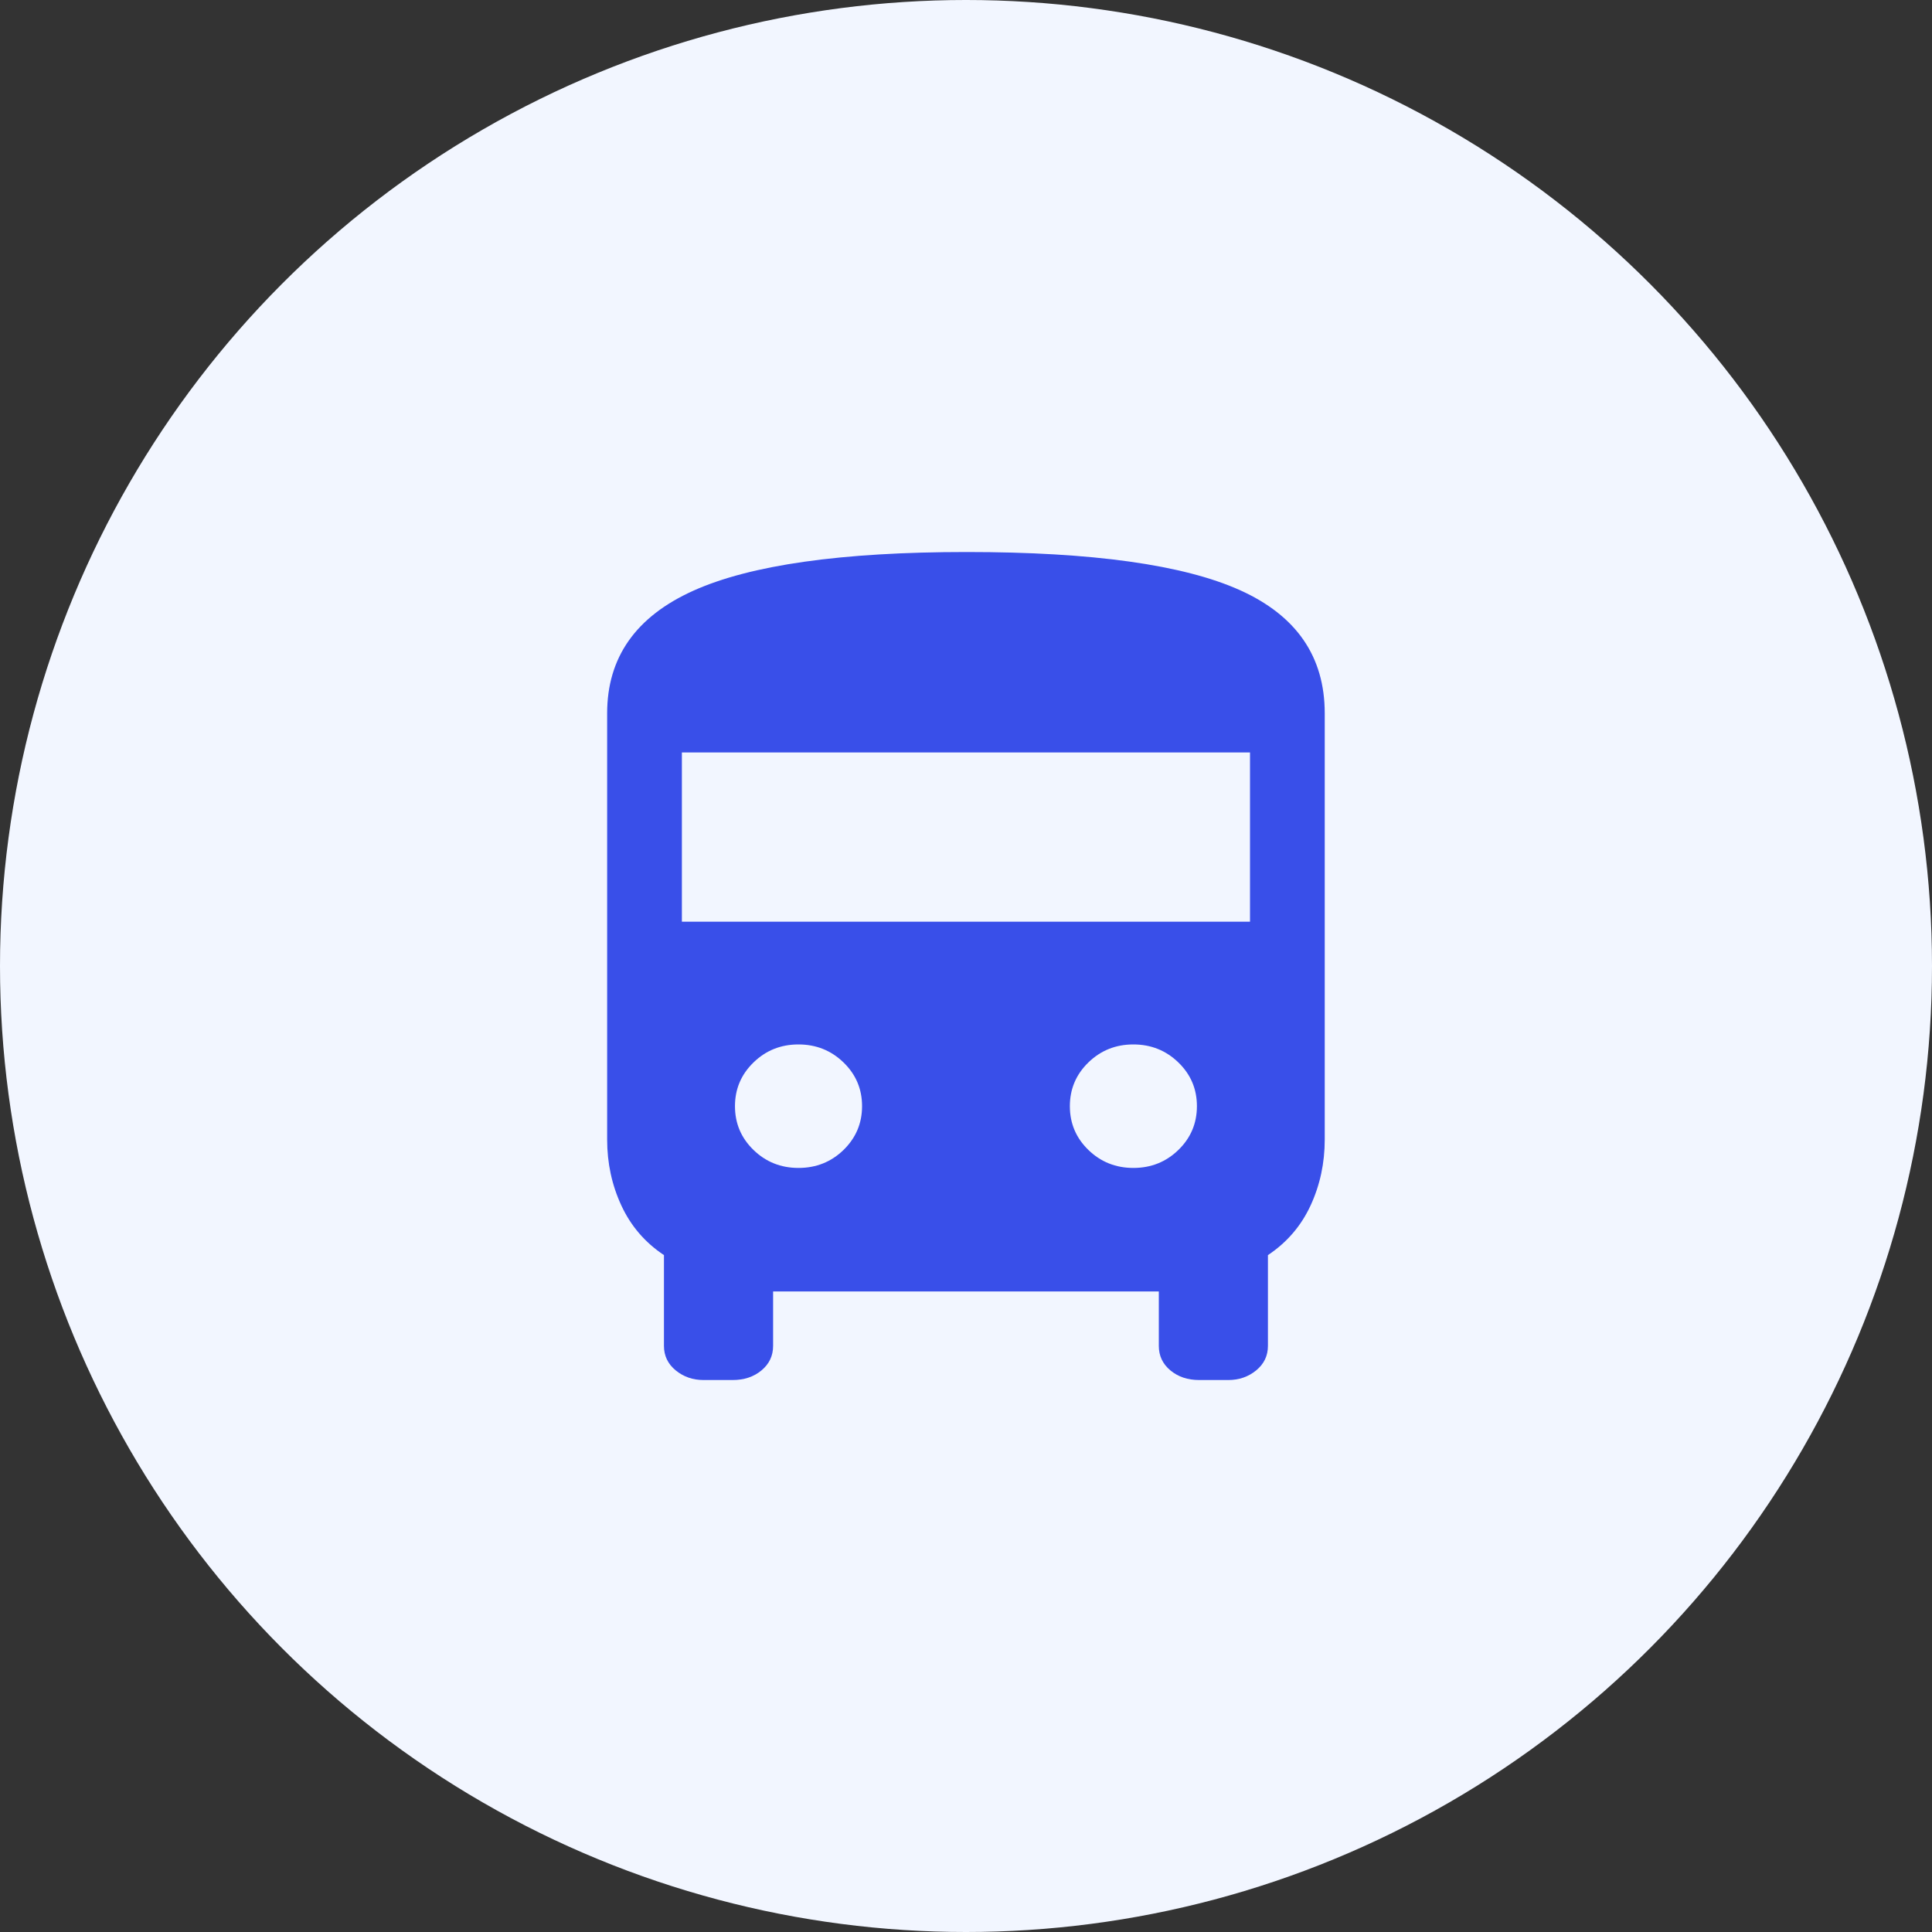
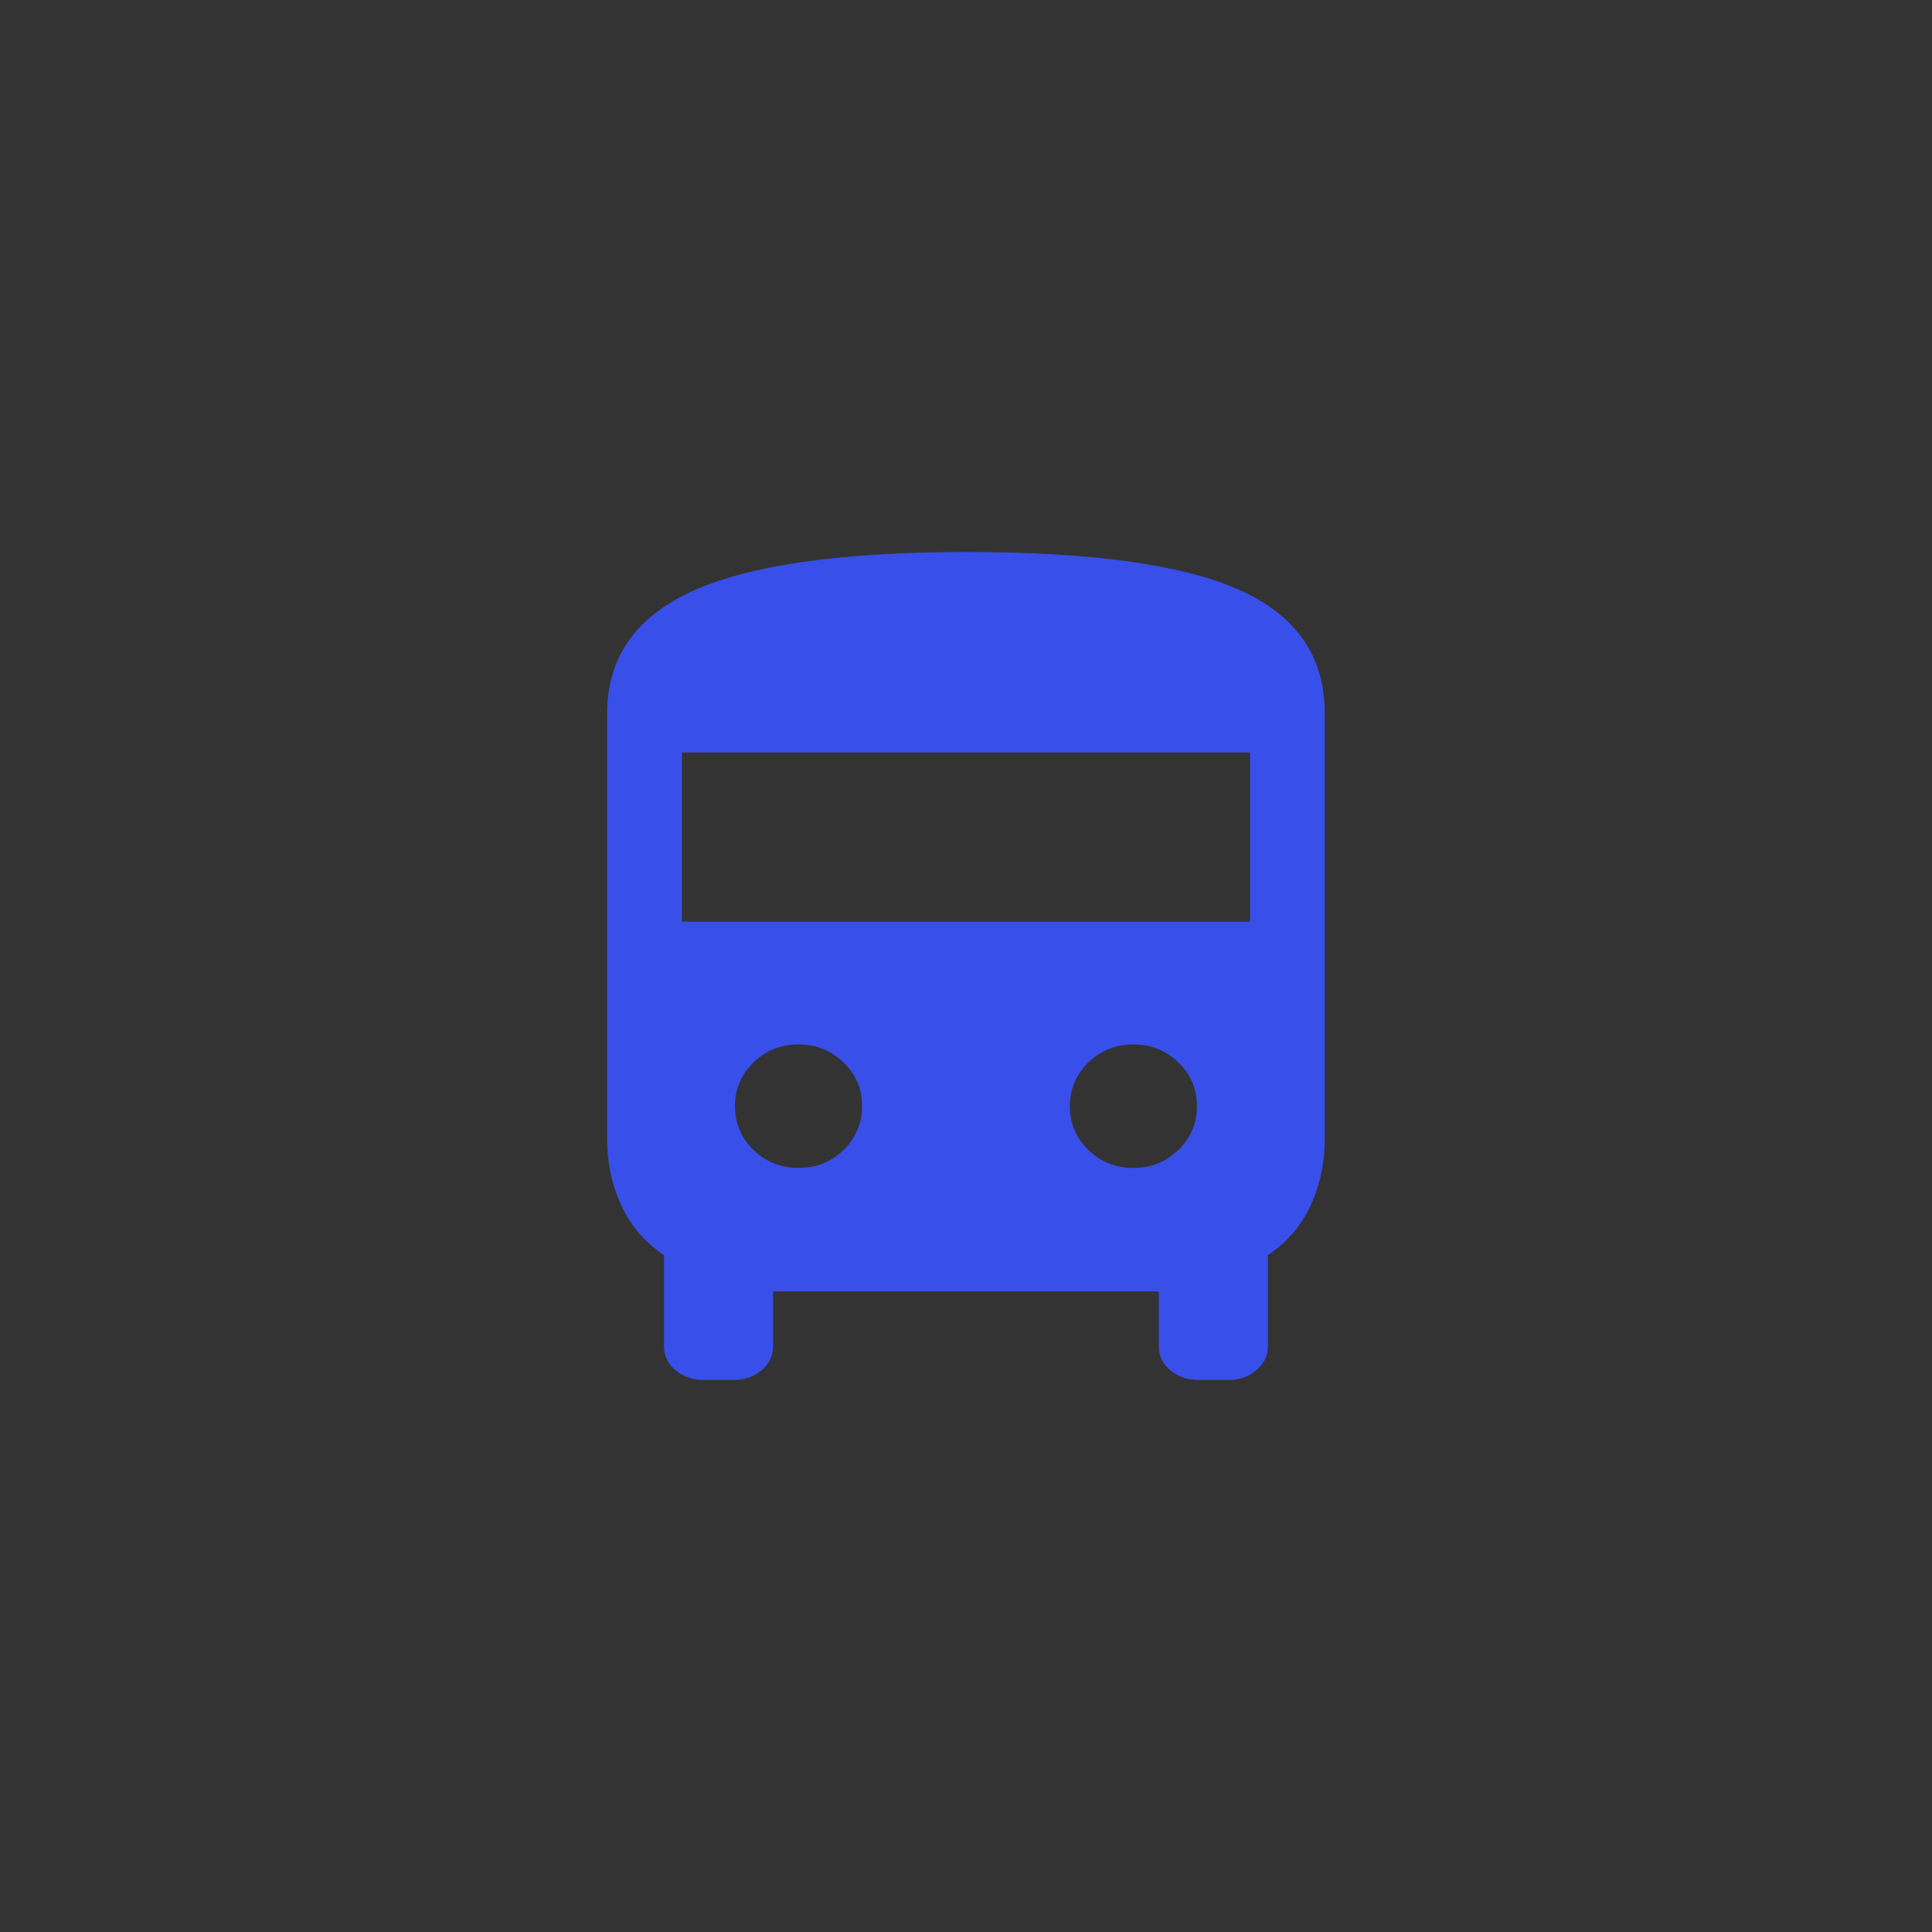
<svg xmlns="http://www.w3.org/2000/svg" width="50" height="50" viewBox="0 0 50 50" fill="none">
  <rect x="0" y="0" width="50" height="50" fill="#333333" stroke="none" />
  <g id="ico">
-     <circle id="Ellipse 51" cx="25" cy="25" r="25" fill="#F2F6FF" />
    <g id="credit_score">
      <mask id="mask0_311_70377" style="mask-type:alpha" maskUnits="userSpaceOnUse" x="10" y="10" width="30" height="30">
        <rect id="Bounding box" x="10.713" y="10.715" width="28.571" height="28.571" fill="#D9D9D9" />
      </mask>
      <g mask="url(#mask0_311_70377)">
        <path id="directions_bus" d="M18.208 35.715C17.931 35.715 17.691 35.632 17.488 35.466C17.285 35.3 17.183 35.088 17.183 34.831V32.482C16.693 32.156 16.326 31.728 16.081 31.199C15.835 30.669 15.713 30.101 15.713 29.493V18.459C15.713 17.016 16.454 15.96 17.938 15.29C19.421 14.621 21.781 14.286 25.018 14.286C28.268 14.286 30.625 14.615 32.089 15.273C33.552 15.931 34.284 16.993 34.284 18.459V29.493C34.284 30.101 34.162 30.669 33.917 31.199C33.672 31.728 33.304 32.156 32.814 32.482V34.831C32.814 35.088 32.712 35.3 32.509 35.466C32.306 35.632 32.066 35.715 31.789 35.715H31.034C30.738 35.715 30.49 35.632 30.29 35.466C30.09 35.3 29.99 35.088 29.99 34.831V33.422H20.008V34.831C20.008 35.088 19.907 35.3 19.707 35.466C19.507 35.632 19.259 35.715 18.963 35.715H18.208ZM17.647 23.854H32.35V19.474H17.647V23.854ZM20.666 30.226C21.123 30.226 21.512 30.07 21.831 29.76C22.15 29.449 22.31 29.071 22.31 28.627C22.31 28.183 22.15 27.806 21.83 27.496C21.51 27.186 21.121 27.03 20.664 27.03C20.207 27.03 19.819 27.186 19.5 27.497C19.18 27.808 19.021 28.185 19.021 28.629C19.021 29.073 19.181 29.451 19.501 29.761C19.821 30.071 20.209 30.226 20.666 30.226ZM29.333 30.226C29.79 30.226 30.178 30.07 30.497 29.76C30.817 29.449 30.976 29.071 30.976 28.627C30.976 28.183 30.816 27.806 30.496 27.496C30.176 27.186 29.788 27.03 29.331 27.03C28.874 27.03 28.486 27.186 28.166 27.497C27.847 27.808 27.688 28.185 27.688 28.629C27.688 29.073 27.848 29.451 28.168 29.761C28.488 30.071 28.876 30.226 29.333 30.226Z" fill="#394FE9" />
      </g>
    </g>
  </g>
</svg>